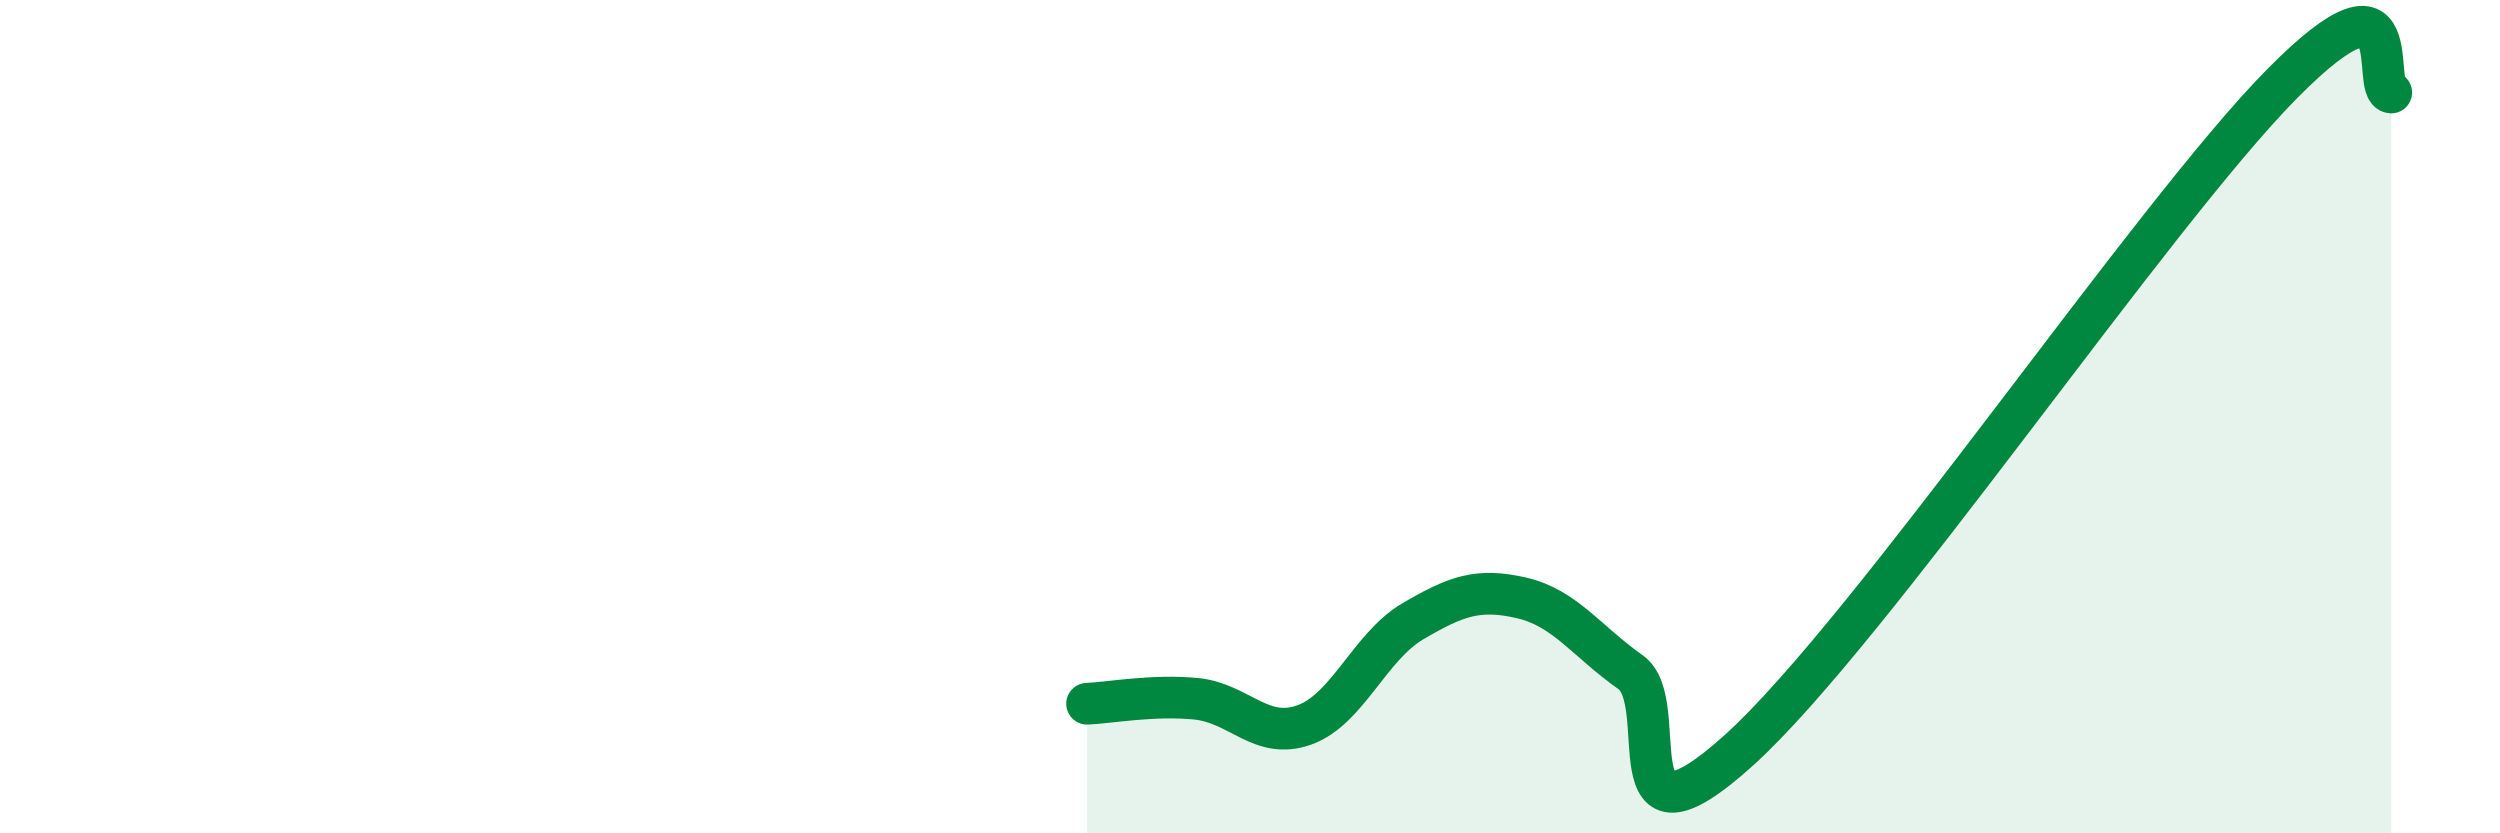
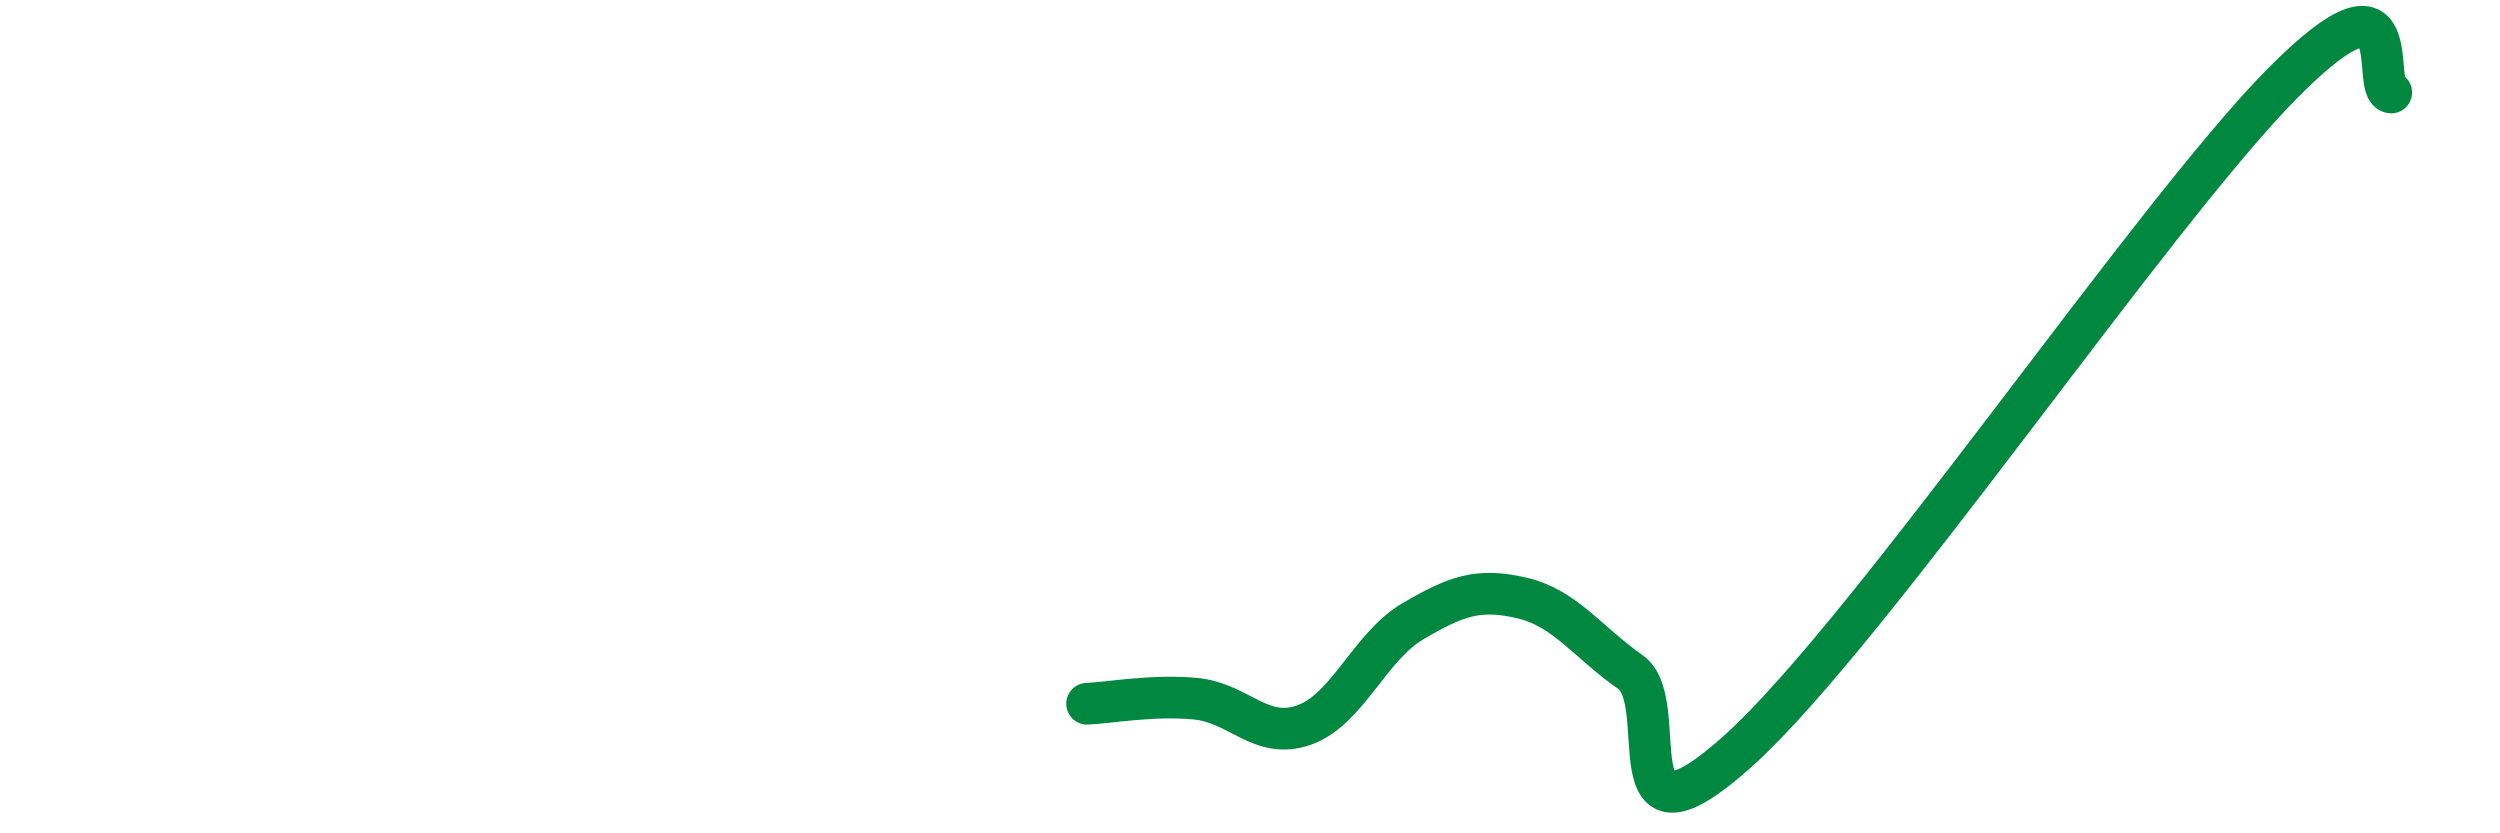
<svg xmlns="http://www.w3.org/2000/svg" width="60" height="20" viewBox="0 0 60 20">
-   <path d="M 26.09,16.89 C 26.61,16.87 27.66,16.67 28.7,16.77 C 29.74,16.87 30.26,17.77 31.3,17.4 C 32.34,17.03 32.87,15.52 33.91,14.91 C 34.95,14.3 35.48,14.11 36.52,14.35 C 37.56,14.59 38.09,15.4 39.13,16.13 C 40.17,16.86 38.61,20.83 41.74,18 C 44.87,15.17 51.65,5.16 54.78,2 C 57.91,-1.16 56.87,2.18 57.39,2.22L57.39 20L26.09 20Z" fill="#008740" opacity="0.1" stroke-linecap="round" stroke-linejoin="round" />
  <path d="M 26.09,16.89 C 26.61,16.87 27.66,16.67 28.7,16.77 C 29.74,16.87 30.26,17.77 31.3,17.4 C 32.34,17.03 32.87,15.52 33.91,14.91 C 34.95,14.3 35.48,14.11 36.52,14.35 C 37.56,14.59 38.09,15.4 39.13,16.13 C 40.17,16.86 38.61,20.83 41.74,18 C 44.87,15.17 51.65,5.16 54.78,2 C 57.91,-1.16 56.87,2.18 57.39,2.22" stroke="#008740" stroke-width="1" fill="none" stroke-linecap="round" stroke-linejoin="round" />
</svg>